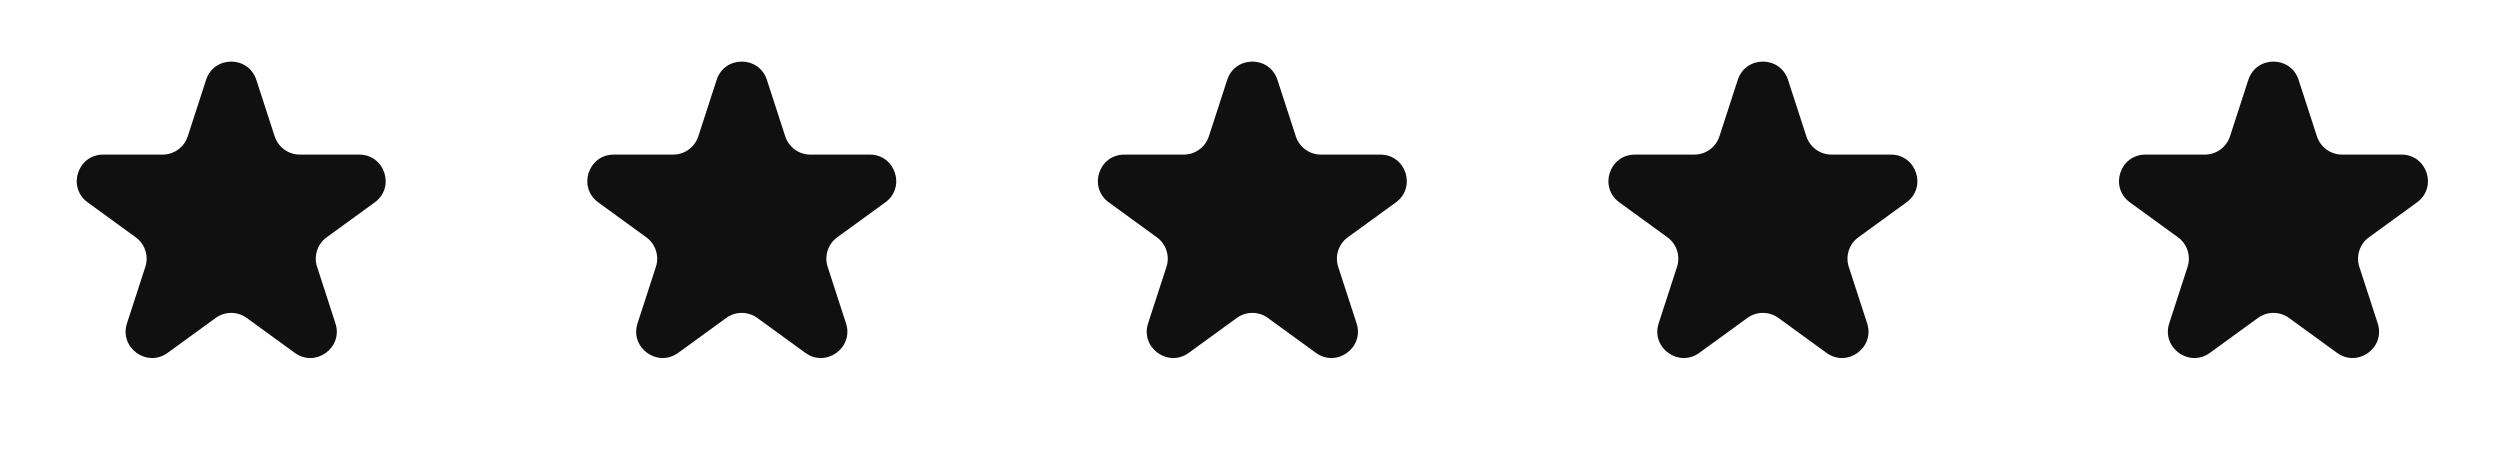
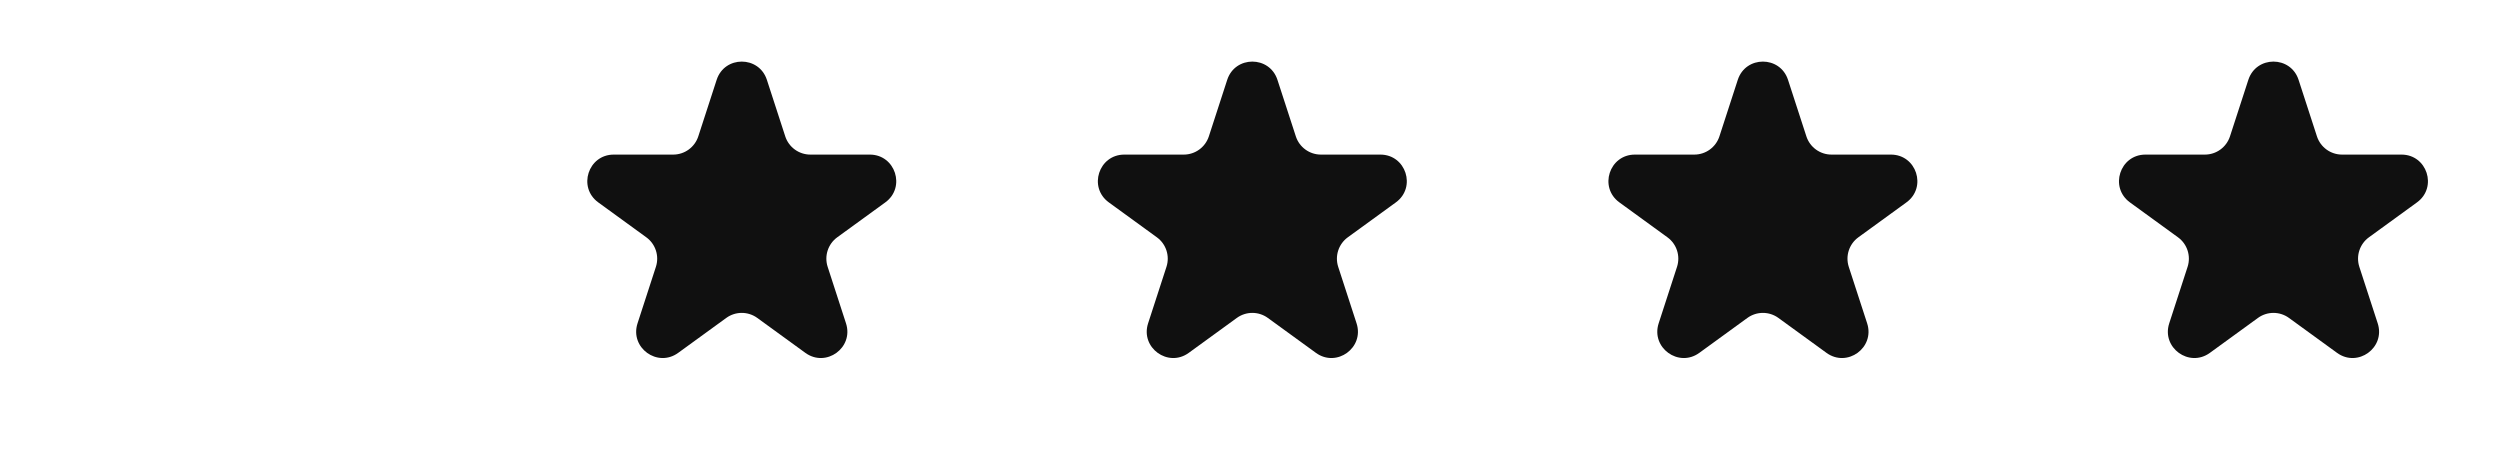
<svg xmlns="http://www.w3.org/2000/svg" width="142" height="26" viewBox="0 0 142 26" fill="none">
-   <path d="M11.706 4.535C12.155 3.153 14.11 3.153 14.559 4.535L15.602 7.745C15.803 8.363 16.379 8.781 17.029 8.781H20.404C21.858 8.781 22.462 10.641 21.286 11.495L18.555 13.479C18.03 13.861 17.81 14.538 18.011 15.156L19.053 18.366C19.503 19.748 17.921 20.897 16.745 20.043L14.014 18.059C13.489 17.677 12.777 17.677 12.251 18.059L9.52 20.043C8.345 20.897 6.763 19.748 7.212 18.366L8.255 15.156C8.456 14.538 8.236 13.861 7.71 13.479L4.979 11.495C3.804 10.641 4.408 8.781 5.861 8.781H9.237C9.886 8.781 10.462 8.363 10.663 7.745L11.706 4.535Z" fill="#101010" />
  <path d="M40.706 4.535C41.155 3.153 43.11 3.153 43.559 4.535L44.602 7.745C44.803 8.363 45.379 8.781 46.029 8.781H49.404C50.858 8.781 51.462 10.641 50.286 11.495L47.555 13.479C47.03 13.861 46.81 14.538 47.011 15.156L48.053 18.366C48.503 19.748 46.921 20.897 45.745 20.043L43.014 18.059C42.489 17.677 41.777 17.677 41.251 18.059L38.52 20.043C37.345 20.897 35.763 19.748 36.212 18.366L37.255 15.156C37.456 14.538 37.236 13.861 36.71 13.479L33.98 11.495C32.804 10.641 33.408 8.781 34.861 8.781H38.237C38.886 8.781 39.462 8.363 39.663 7.745L40.706 4.535Z" fill="#101010" />
  <path d="M69.706 4.535C70.155 3.153 72.11 3.153 72.559 4.535L73.603 7.745C73.803 8.363 74.379 8.781 75.029 8.781H78.404C79.858 8.781 80.462 10.641 79.286 11.495L76.555 13.479C76.03 13.861 75.81 14.538 76.01 15.156L77.053 18.366C77.503 19.748 75.921 20.897 74.745 20.043L72.014 18.059C71.489 17.677 70.777 17.677 70.251 18.059L67.52 20.043C66.345 20.897 64.763 19.748 65.212 18.366L66.255 15.156C66.456 14.538 66.236 13.861 65.71 13.479L62.98 11.495C61.804 10.641 62.408 8.781 63.861 8.781H67.237C67.886 8.781 68.462 8.363 68.663 7.745L69.706 4.535Z" fill="#101010" />
  <path d="M98.706 4.535C99.155 3.153 101.11 3.153 101.559 4.535L102.602 7.745C102.803 8.363 103.379 8.781 104.029 8.781H107.404C108.858 8.781 109.462 10.641 108.286 11.495L105.555 13.479C105.03 13.861 104.81 14.538 105.01 15.156L106.054 18.366C106.503 19.748 104.921 20.897 103.745 20.043L101.014 18.059C100.489 17.677 99.777 17.677 99.251 18.059L96.52 20.043C95.345 20.897 93.763 19.748 94.212 18.366L95.255 15.156C95.456 14.538 95.236 13.861 94.71 13.479L91.98 11.495C90.804 10.641 91.408 8.781 92.861 8.781H96.237C96.886 8.781 97.462 8.363 97.663 7.745L98.706 4.535Z" fill="#101010" />
  <path d="M127.706 4.535C128.155 3.153 130.11 3.153 130.559 4.535L131.602 7.745C131.803 8.363 132.379 8.781 133.029 8.781H136.404C137.858 8.781 138.462 10.641 137.286 11.495L134.555 13.479C134.03 13.861 133.81 14.538 134.01 15.156L135.054 18.366C135.503 19.748 133.921 20.897 132.745 20.043L130.014 18.059C129.489 17.677 128.777 17.677 128.251 18.059L125.52 20.043C124.345 20.897 122.763 19.748 123.212 18.366L124.255 15.156C124.456 14.538 124.236 13.861 123.71 13.479L120.979 11.495C119.804 10.641 120.408 8.781 121.861 8.781H125.237C125.886 8.781 126.462 8.363 126.663 7.745L127.706 4.535Z" fill="#101010" />
</svg>